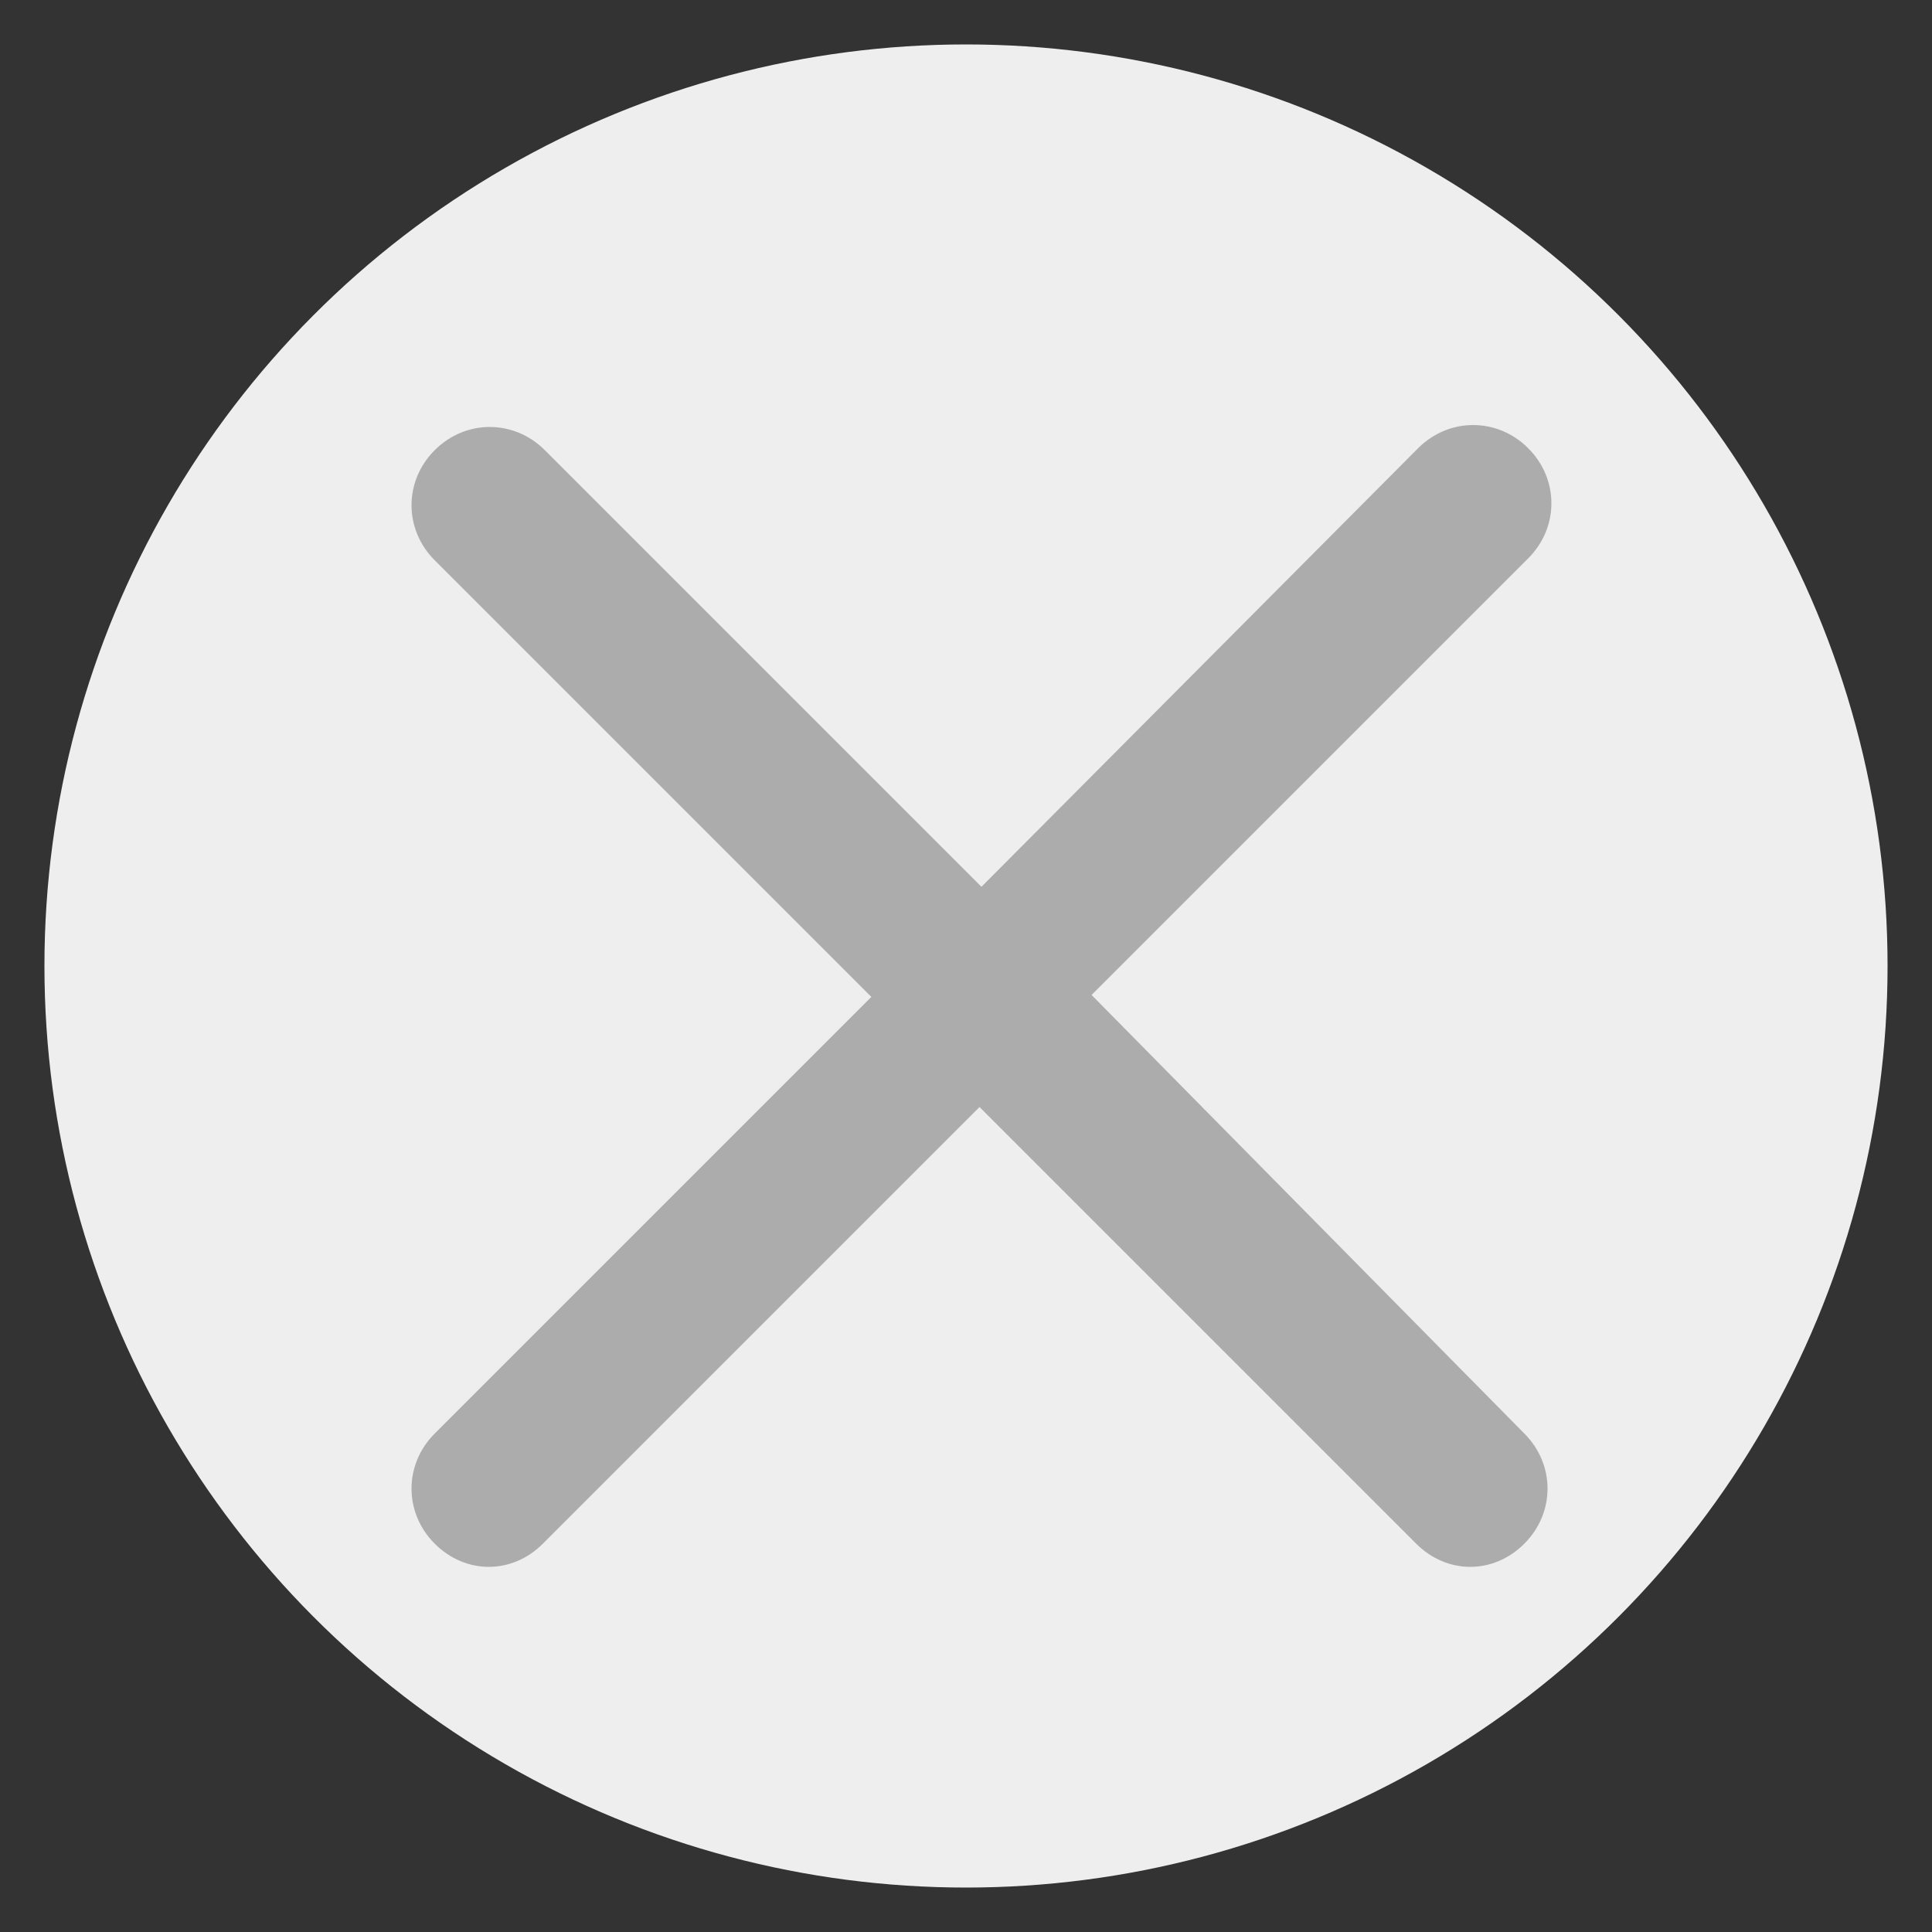
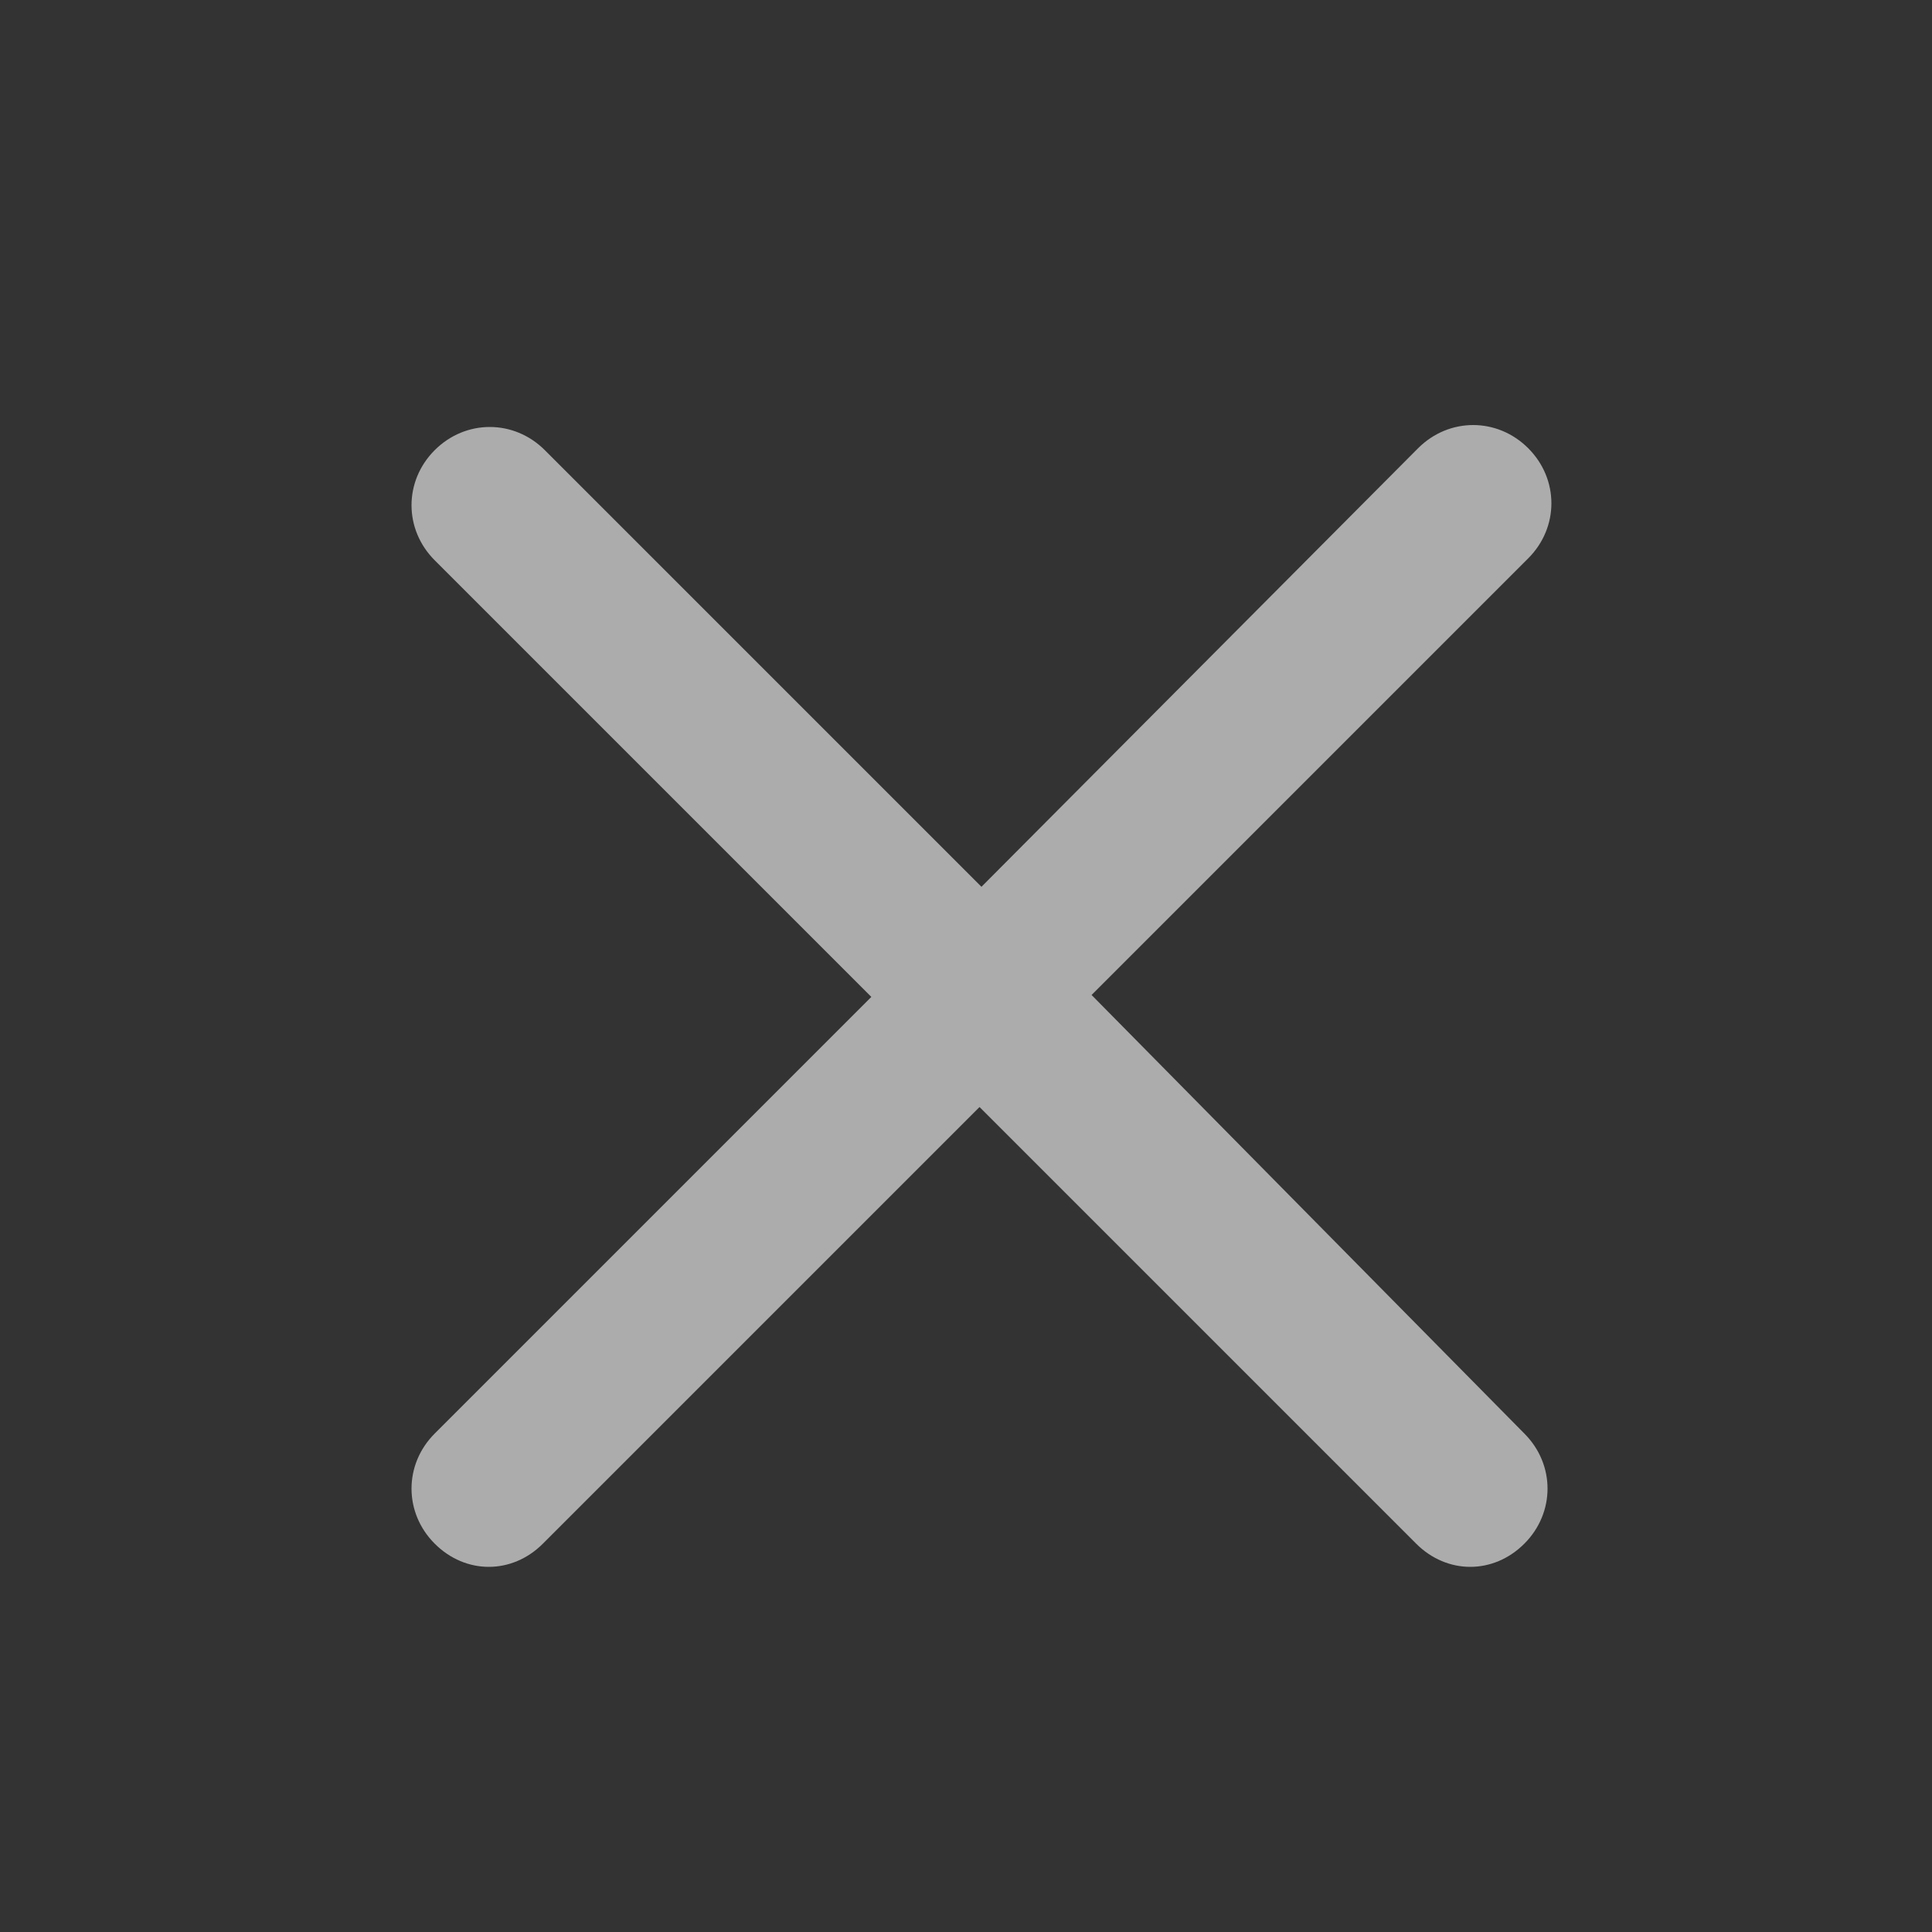
<svg xmlns="http://www.w3.org/2000/svg" xmlns:ns1="http://sodipodi.sourceforge.net/DTD/sodipodi-0.dtd" xmlns:ns2="http://www.inkscape.org/namespaces/inkscape" version="1.1" baseProfile="basic" id="close_window" x="0px" y="0px" viewBox="0 0 100 100" xml:space="preserve">
  <rect x="0" y="0" width="100" height="100" fill="#333333" stroke="none" />
  <ns1:namedview bordercolor="#666666" borderopacity="1" gridtolerance="10" guidetolerance="10" id="namedview15" ns2:current-layer="close_window" ns2:cx="50" ns2:cy="50" ns2:pageopacity="0" ns2:pageshadow="2" ns2:window-height="1377" ns2:window-maximized="1" ns2:window-width="2560" ns2:window-x="-8" ns2:window-y="-8" ns2:zoom="10.08" objecttolerance="10" pagecolor="#ffffff" showgrid="false">
	</ns1:namedview>
-   <circle fill="#EEEEEE" cx="50" cy="50" r="47.7" />
-   <path fill="#ACACAC" d="M56.5,51.5l22.6-22.6c1.6-1.6,1.6-4.1,0-5.7c-1.6-1.6-4.1-1.6-5.7,0L50.8,45.9L28.2,23.3  c-1.6-1.6-4.1-1.6-5.7,0s-1.6,4.1,0,5.7l22.6,22.6L22.5,74.2c-1.6,1.6-1.6,4.1,0,5.7c0.8,0.8,1.8,1.2,2.8,1.2s2-0.4,2.8-1.2  l22.6-22.6l22.6,22.6c0.8,0.8,1.8,1.2,2.8,1.2s2-0.4,2.8-1.2c1.6-1.6,1.6-4.1,0-5.7L56.5,51.5z" />
+   <path fill="#ACACAC" d="M56.5,51.5l22.6-22.6c1.6-1.6,1.6-4.1,0-5.7c-1.6-1.6-4.1-1.6-5.7,0L50.8,45.9L28.2,23.3  c-1.6-1.6-4.1-1.6-5.7,0s-1.6,4.1,0,5.7l22.6,22.6L22.5,74.2c-1.6,1.6-1.6,4.1,0,5.7c0.8,0.8,1.8,1.2,2.8,1.2s2-0.4,2.8-1.2  l22.6-22.6l22.6,22.6c0.8,0.8,1.8,1.2,2.8,1.2s2-0.4,2.8-1.2c1.6-1.6,1.6-4.1,0-5.7z" />
</svg>